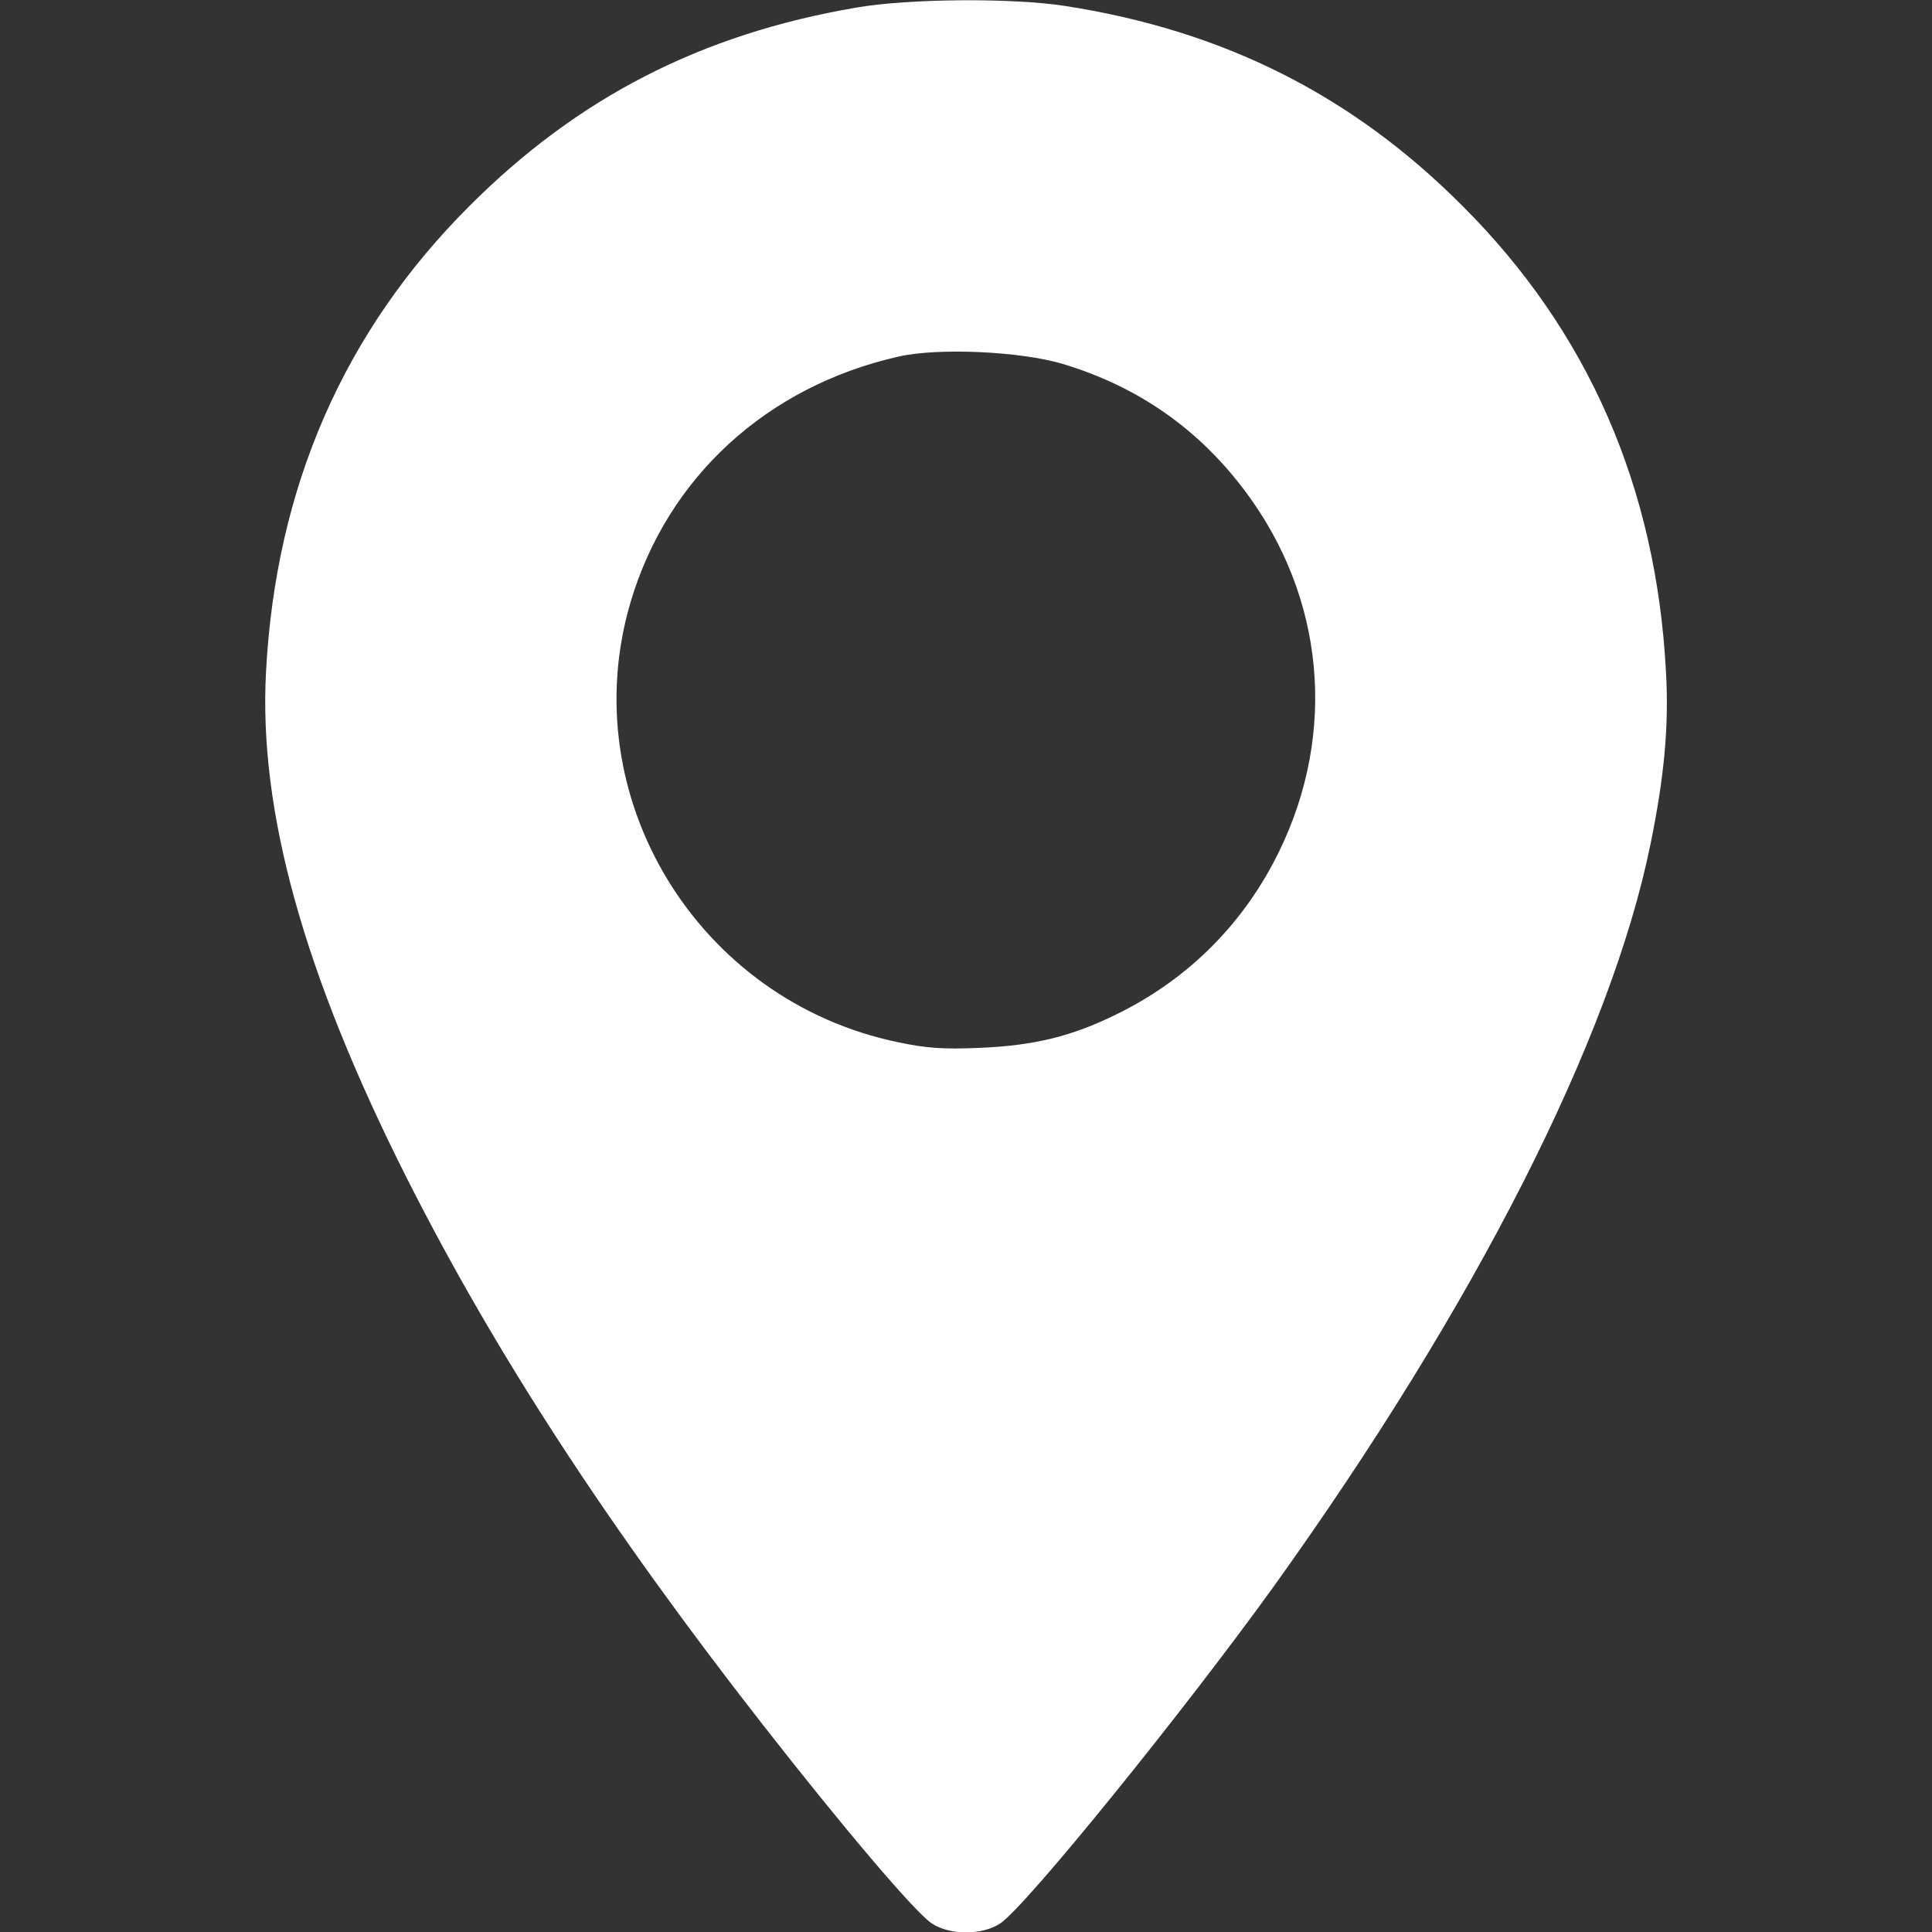
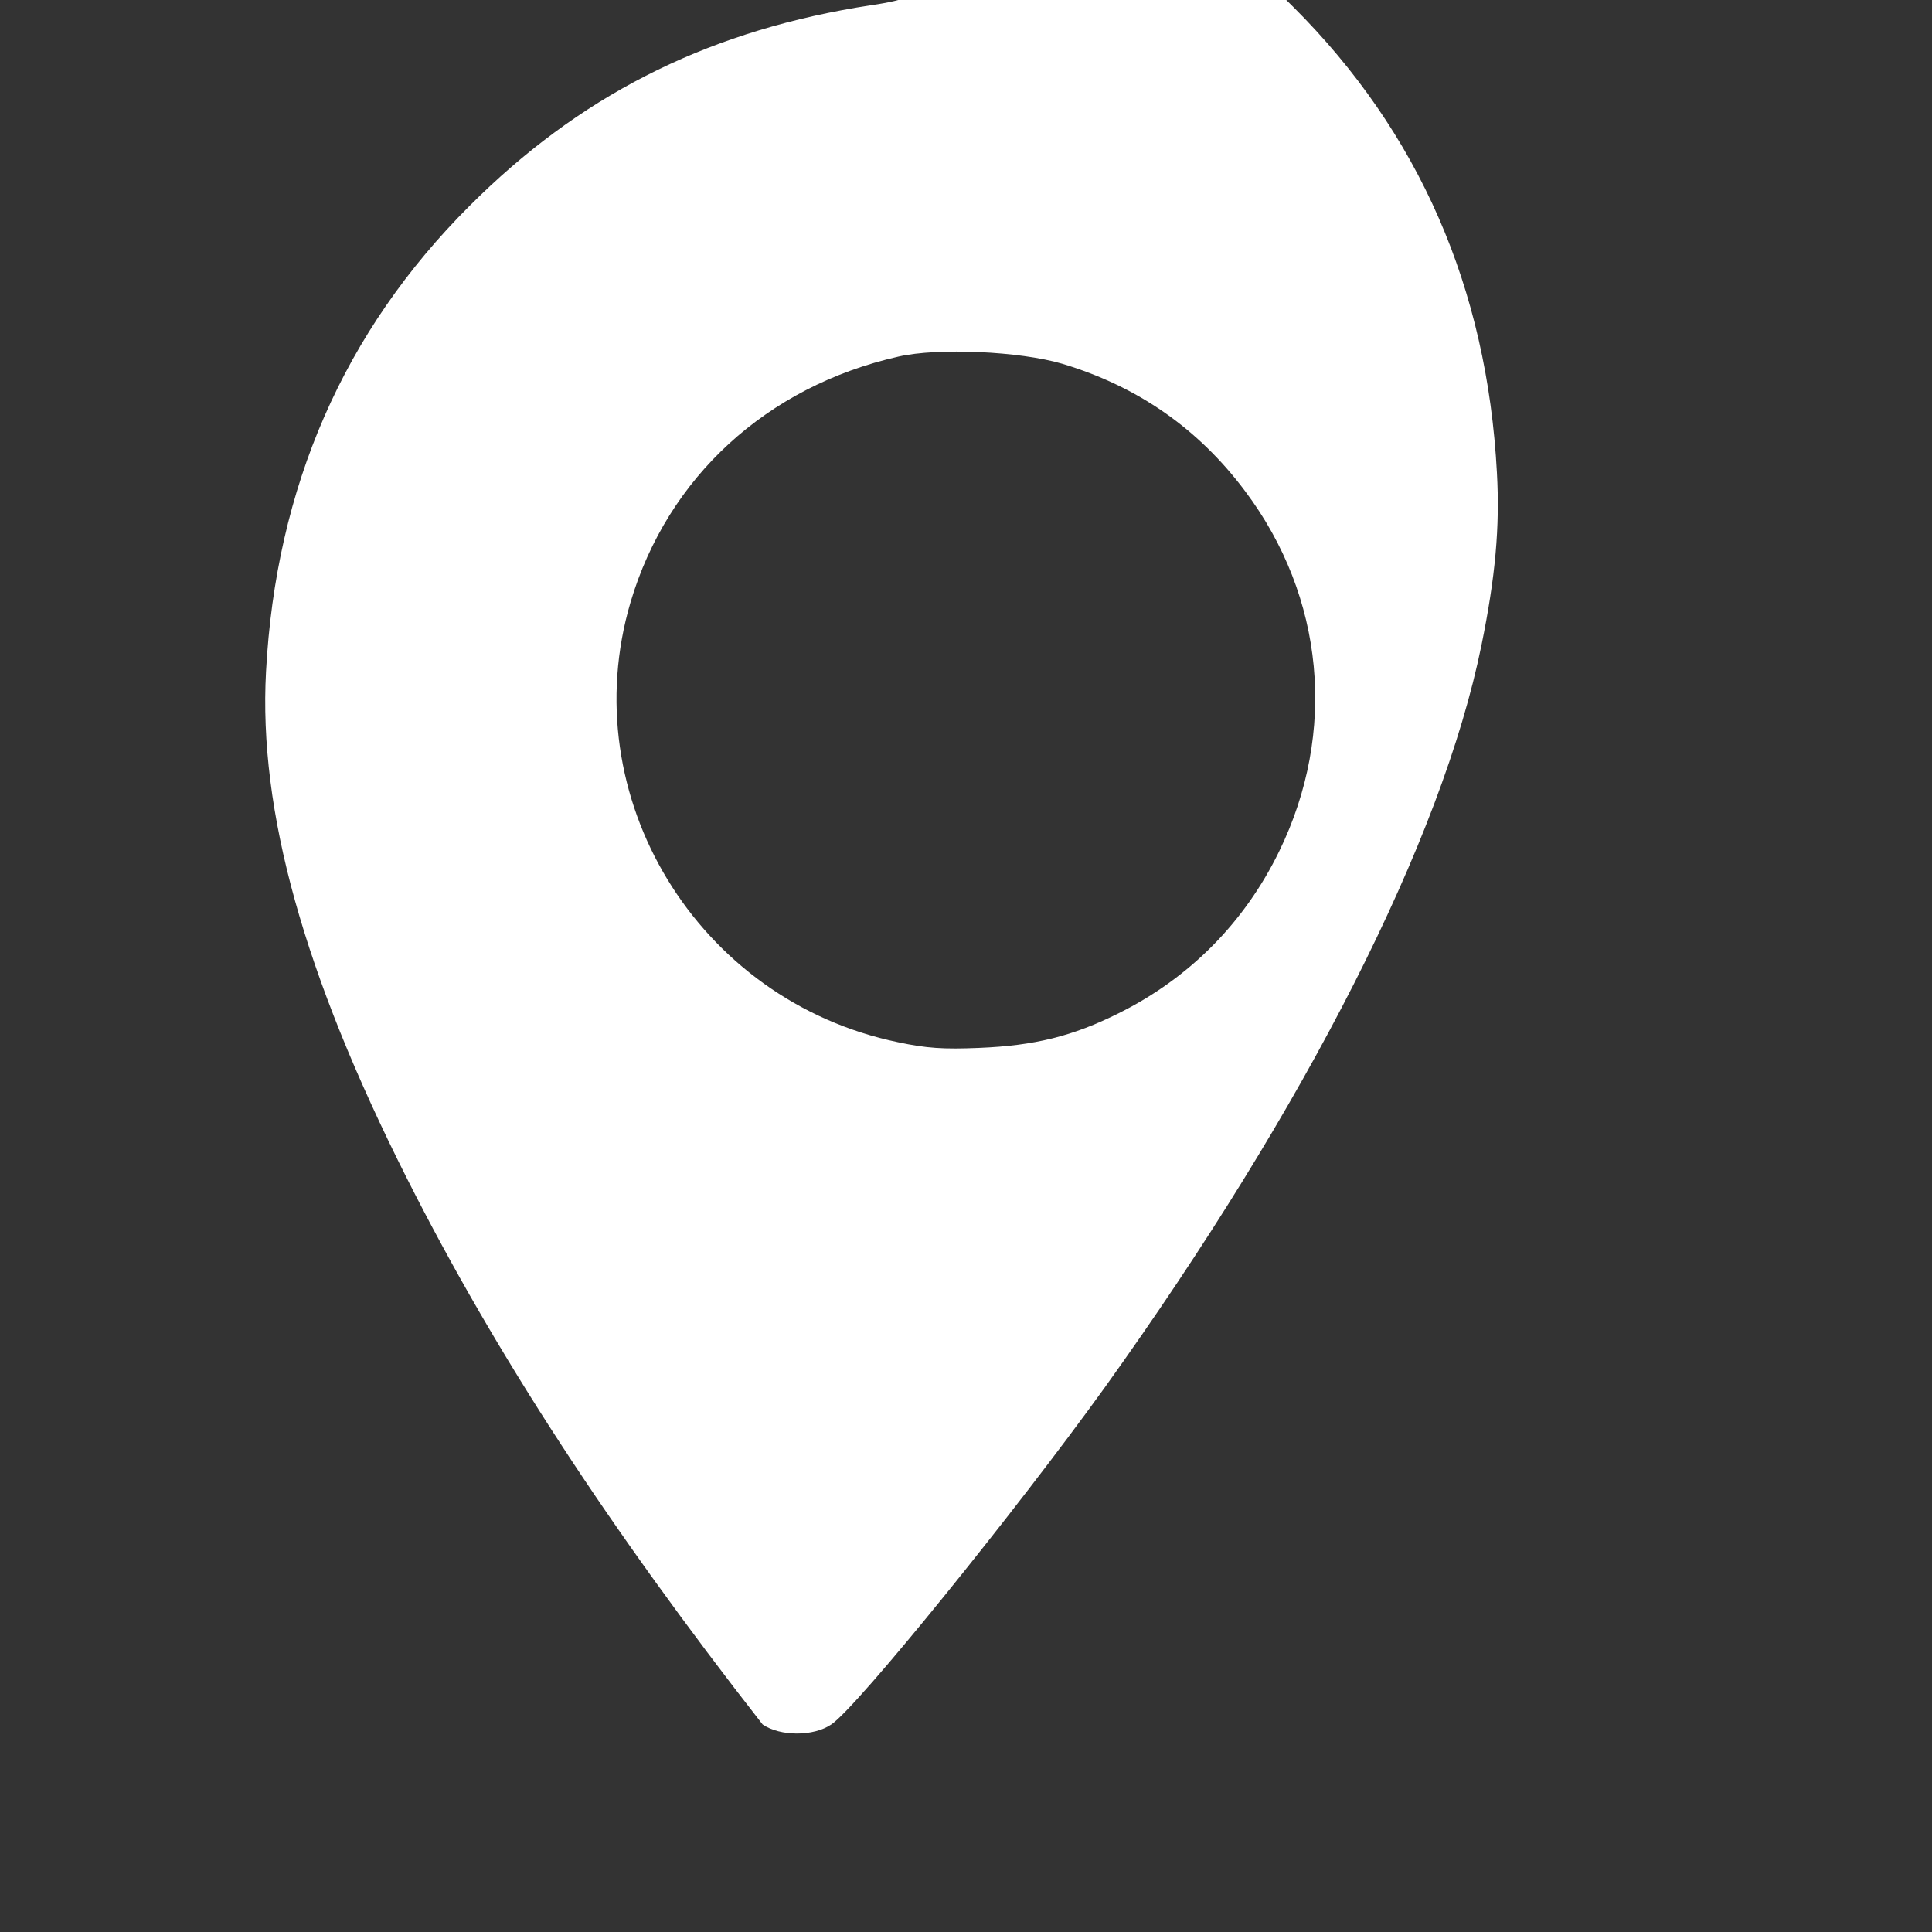
<svg xmlns="http://www.w3.org/2000/svg" version="1.1" id="Layer_1" x="0px" y="0px" viewBox="0 0 512 512" style="enable-background:new 0 0 512 512;" xml:space="preserve">
  <rect x="0" y="0" width="512" height="512" fill="#333333" stroke="none" />
  <style type="text/css">
	.st0{fill:#FFFFFF;}
</style>
  <g transform="translate(0,512) scale(0.1,-0.1)">
-     <path class="st0" d="M2270,5100c-411-70-738-238-1025-525c-334-333-514-746-540-1235c-20-369,100-801,374-1344   c235-465,535-925,942-1446c214-274,404-498,448-527c47-32,135-32,182,0c68,45,487,563,724,892c535,746,894,1452,999,1968   c37,181,49,314,41,457c-26,489-206,902-540,1235c-292,293-633,464-1051,529C2684,5126,2409,5124,2270,5100z M2815,4156   c200-60,361-172,485-338c210-280,244-638,90-954c-92-189-238-336-425-429c-122-61-223-86-370-92c-95-4-140-1-215,15   c-532,110-861,651-709,1166c98,331,361,572,710,651C2486,4199,2703,4189,2815,4156z" />
+     <path class="st0" d="M2270,5100c-411-70-738-238-1025-525c-334-333-514-746-540-1235c-20-369,100-801,374-1344   c235-465,535-925,942-1446c47-32,135-32,182,0c68,45,487,563,724,892c535,746,894,1452,999,1968   c37,181,49,314,41,457c-26,489-206,902-540,1235c-292,293-633,464-1051,529C2684,5126,2409,5124,2270,5100z M2815,4156   c200-60,361-172,485-338c210-280,244-638,90-954c-92-189-238-336-425-429c-122-61-223-86-370-92c-95-4-140-1-215,15   c-532,110-861,651-709,1166c98,331,361,572,710,651C2486,4199,2703,4189,2815,4156z" />
  </g>
</svg>